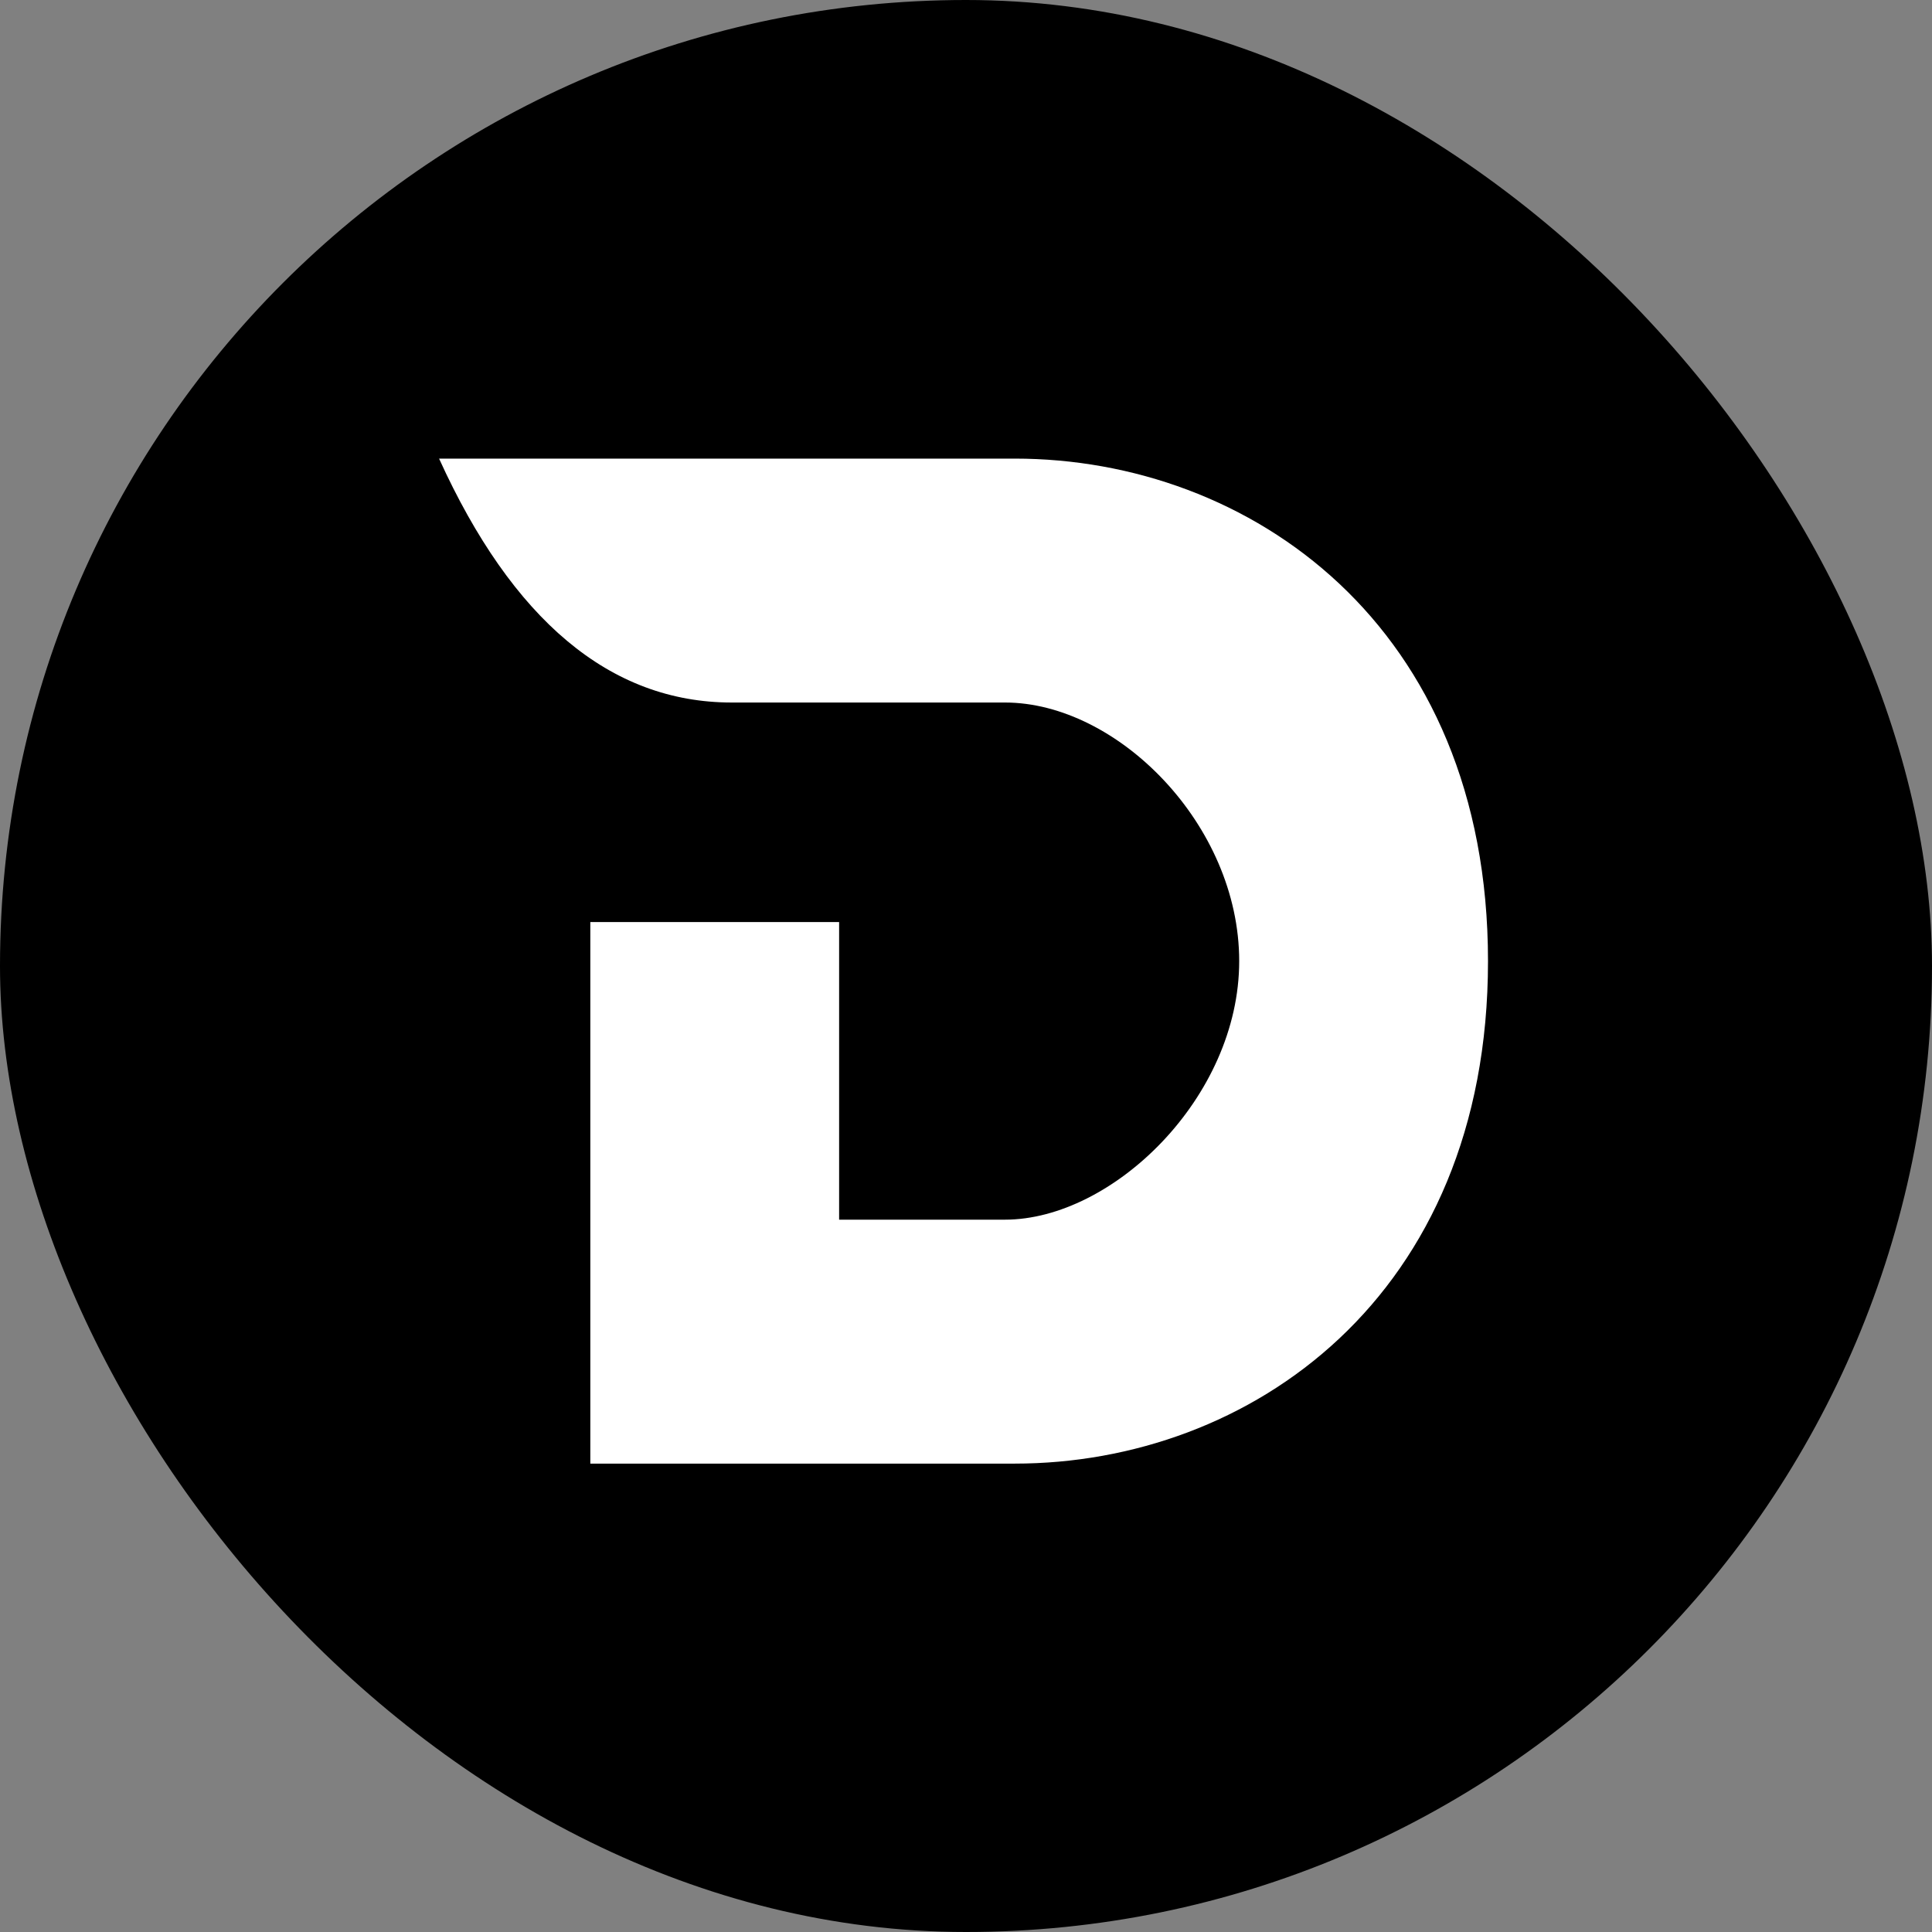
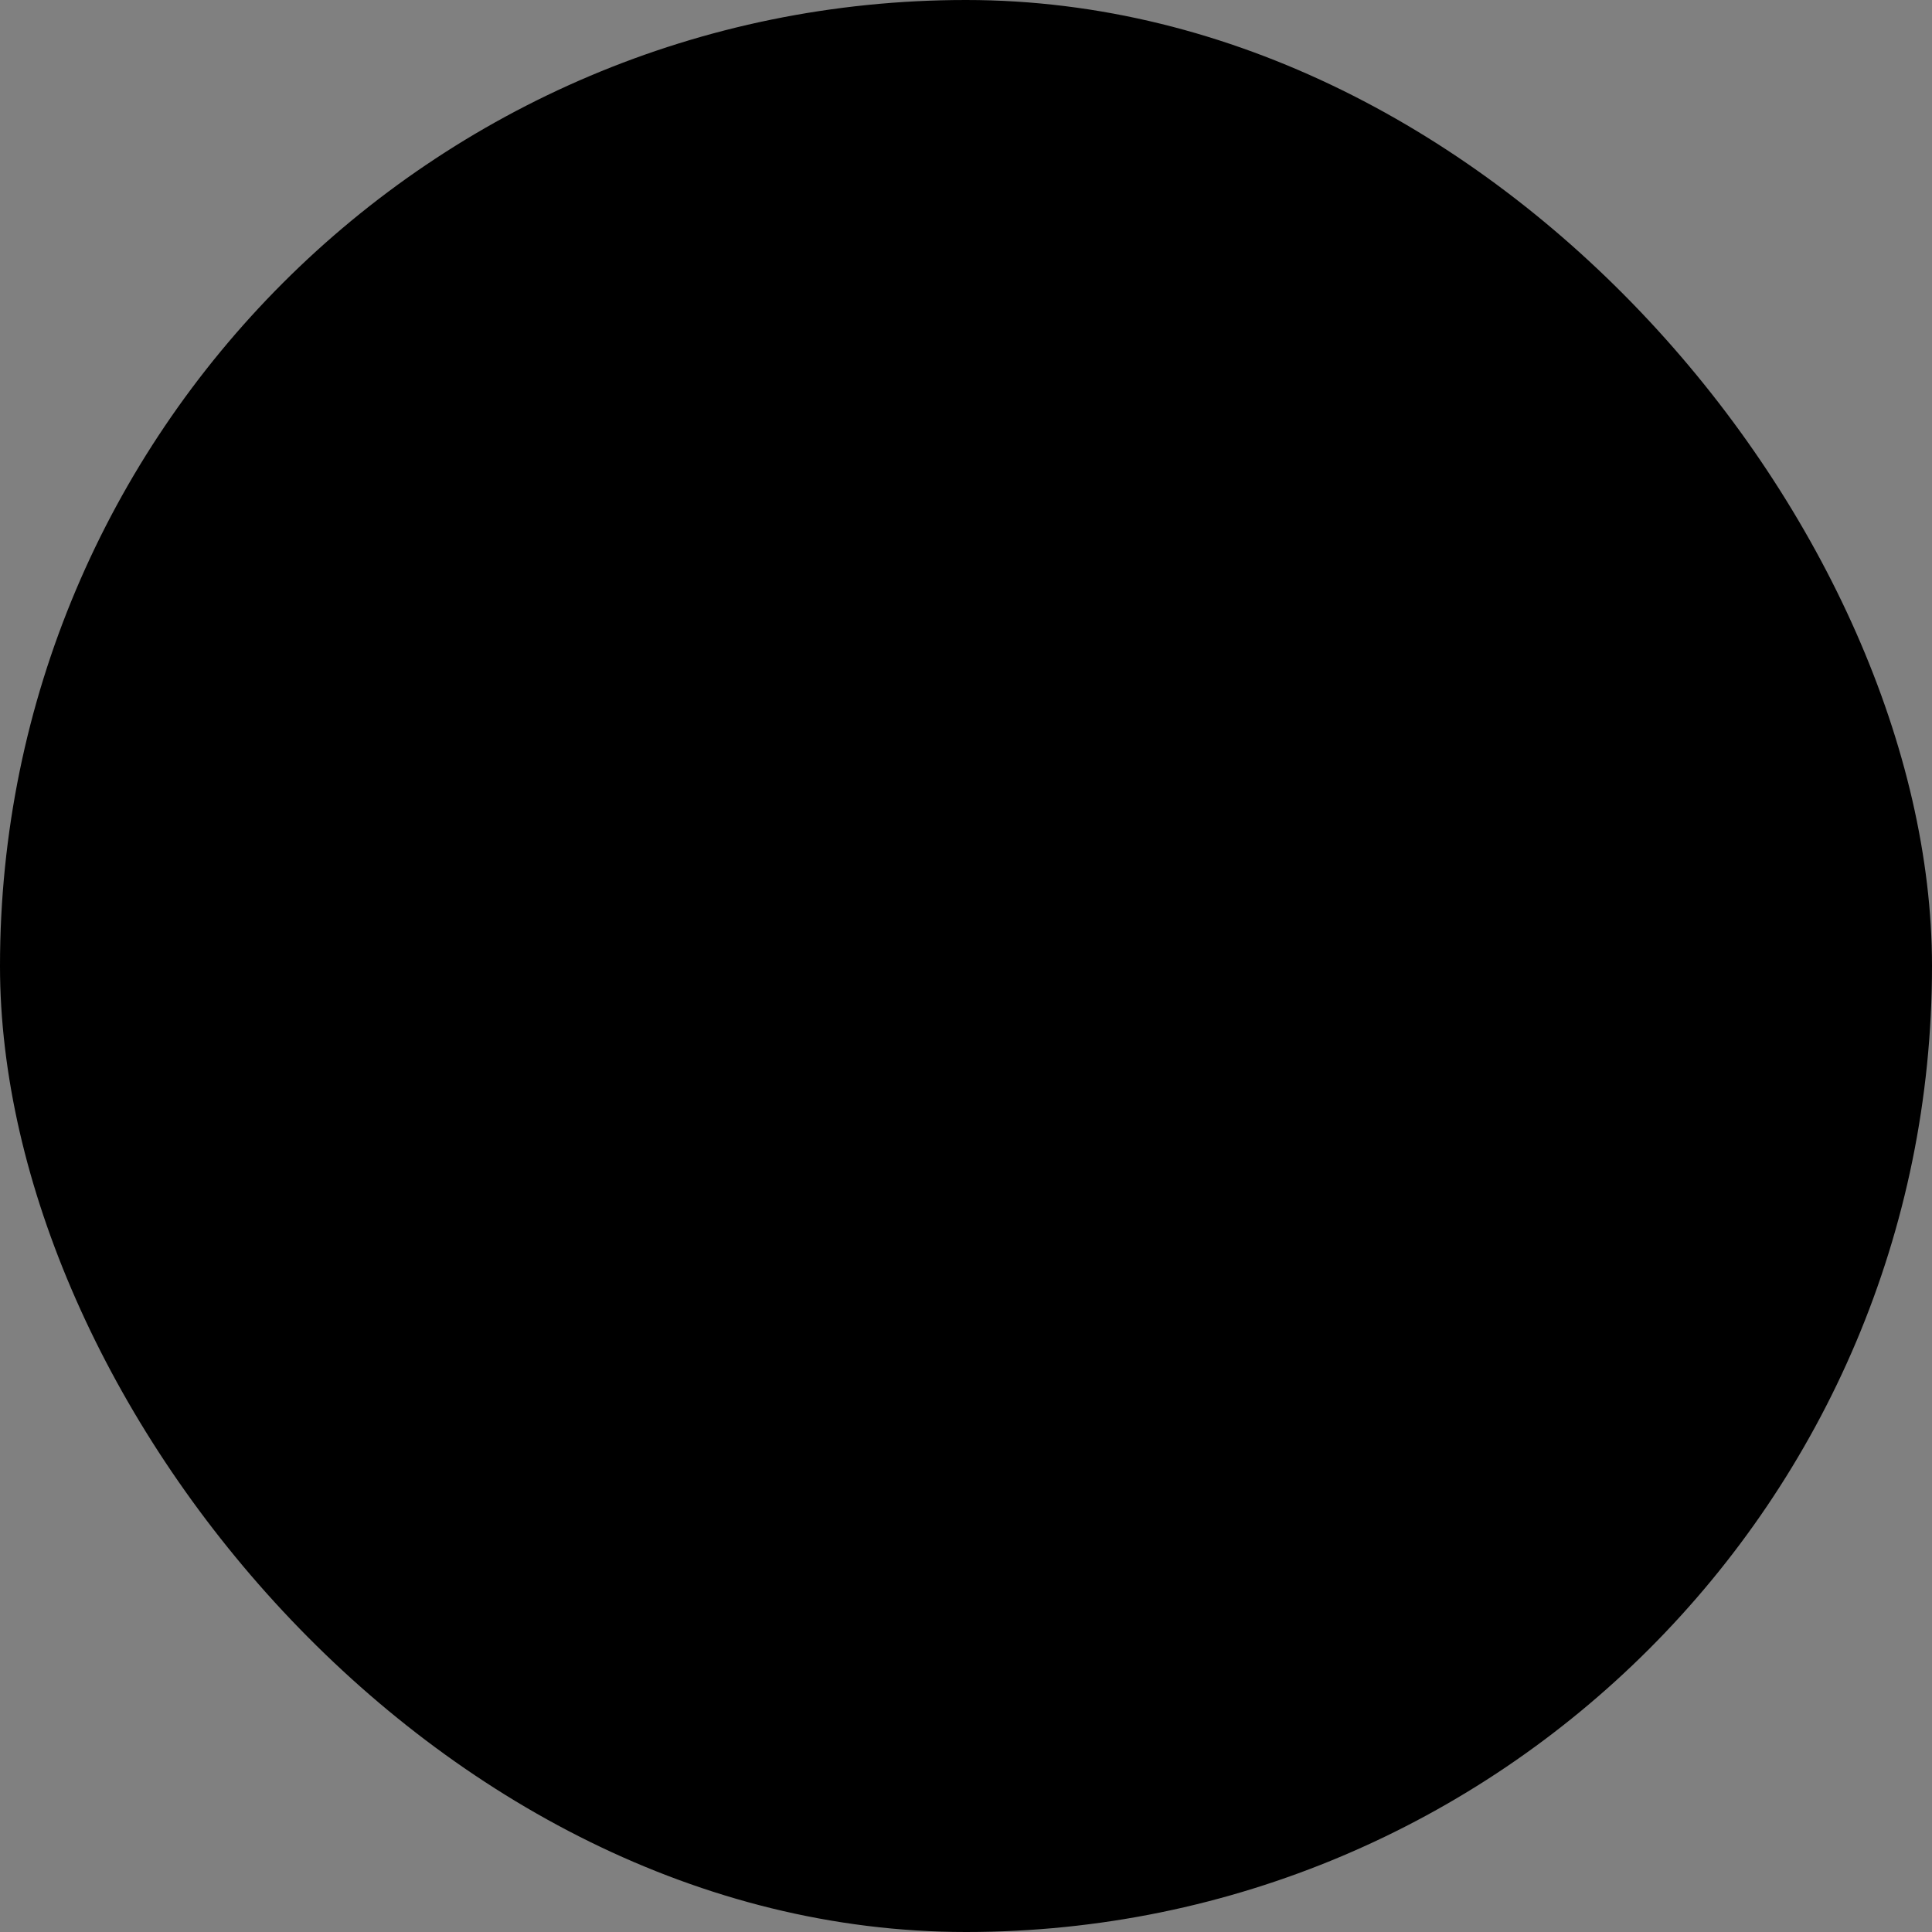
<svg xmlns="http://www.w3.org/2000/svg" width="64" height="64" viewBox="0 0 64 64" fill="none">
  <rect x="0" y="0" width="64" height="64" fill="#808080" stroke="none" />
  <rect width="64" height="64" rx="32" fill="black" />
-   <path fill-rule="evenodd" clip-rule="evenodd" d="M14.545 15.192H33.615C41.373 15.192 49.292 20.686 49.292 31.838C49.292 42.989 41.373 48.484 33.615 48.484H19.555V30.545H27.797V40.403H33.292C36.848 40.403 41.05 36.363 41.05 31.838C41.05 27.313 37.009 23.272 33.292 23.272H24.242C20.202 23.272 16.969 20.525 14.545 15.192Z" fill="white" />
</svg>